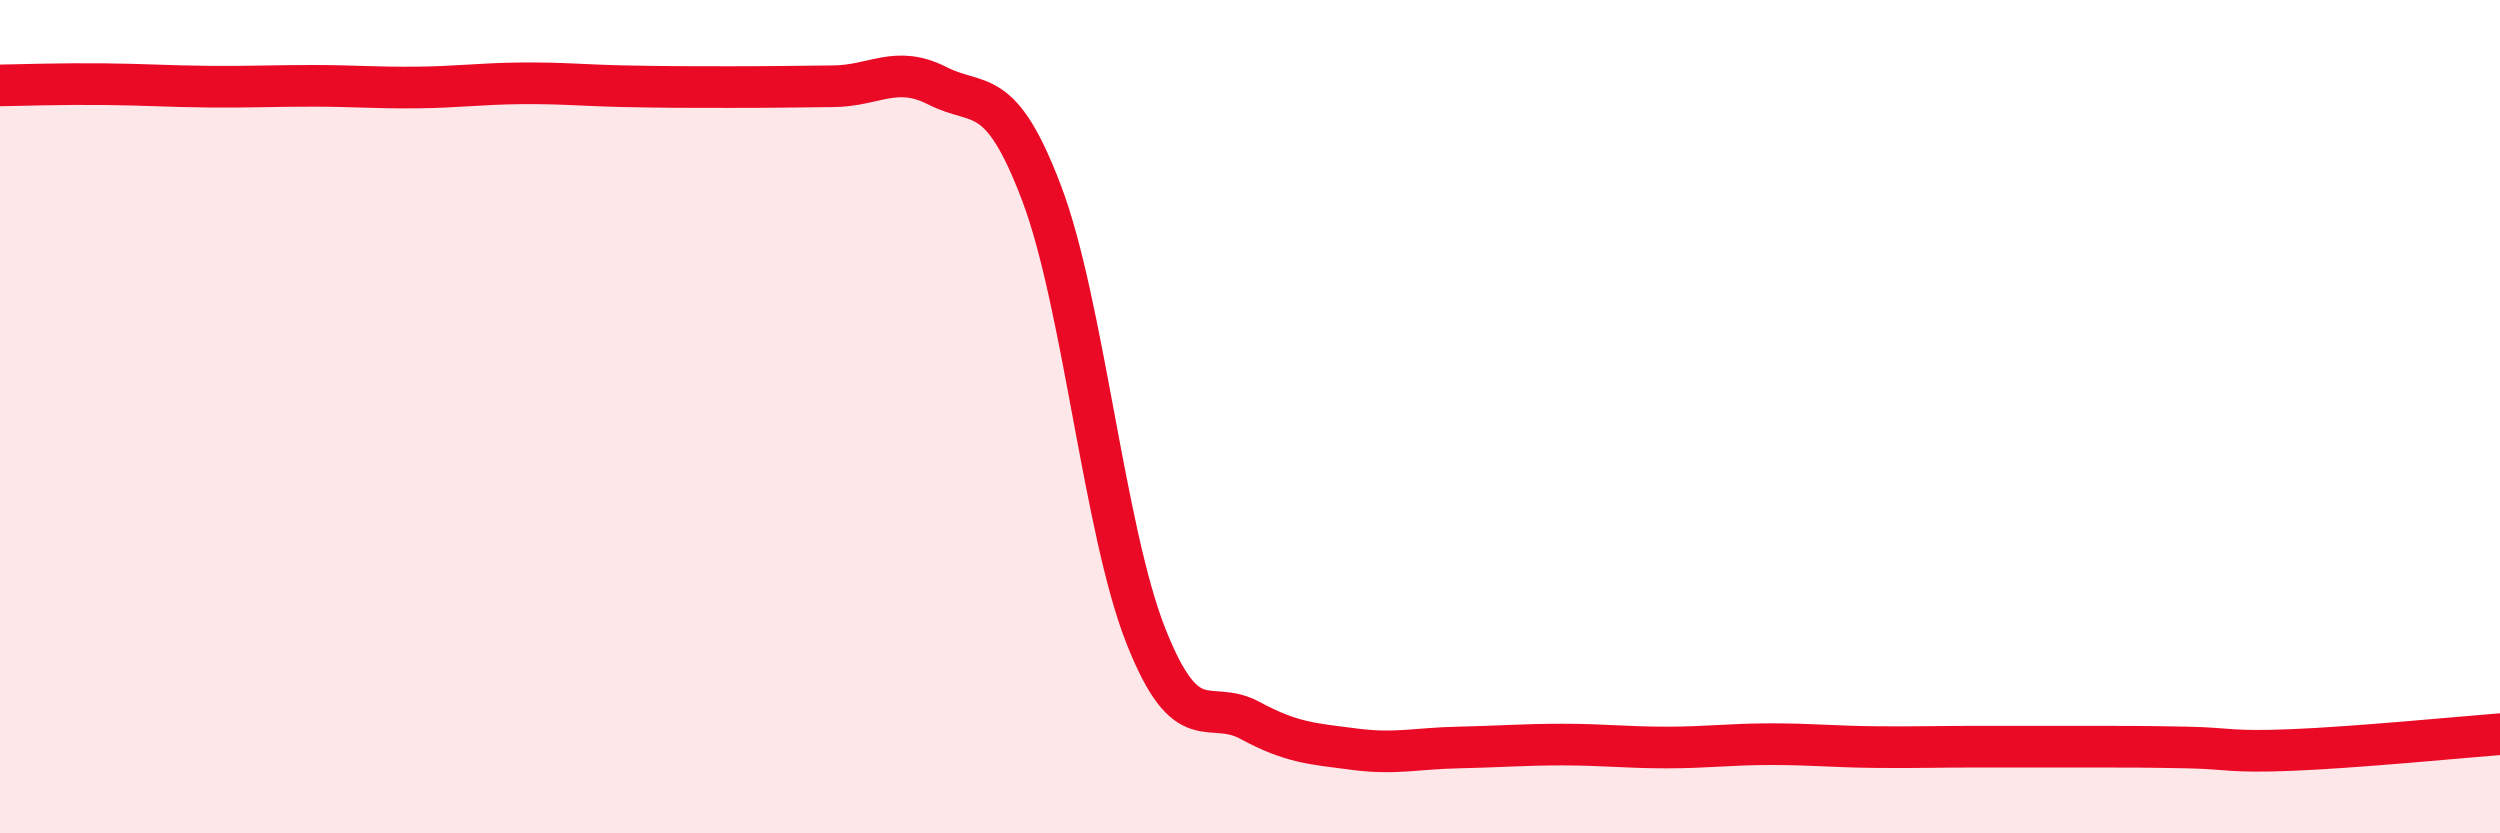
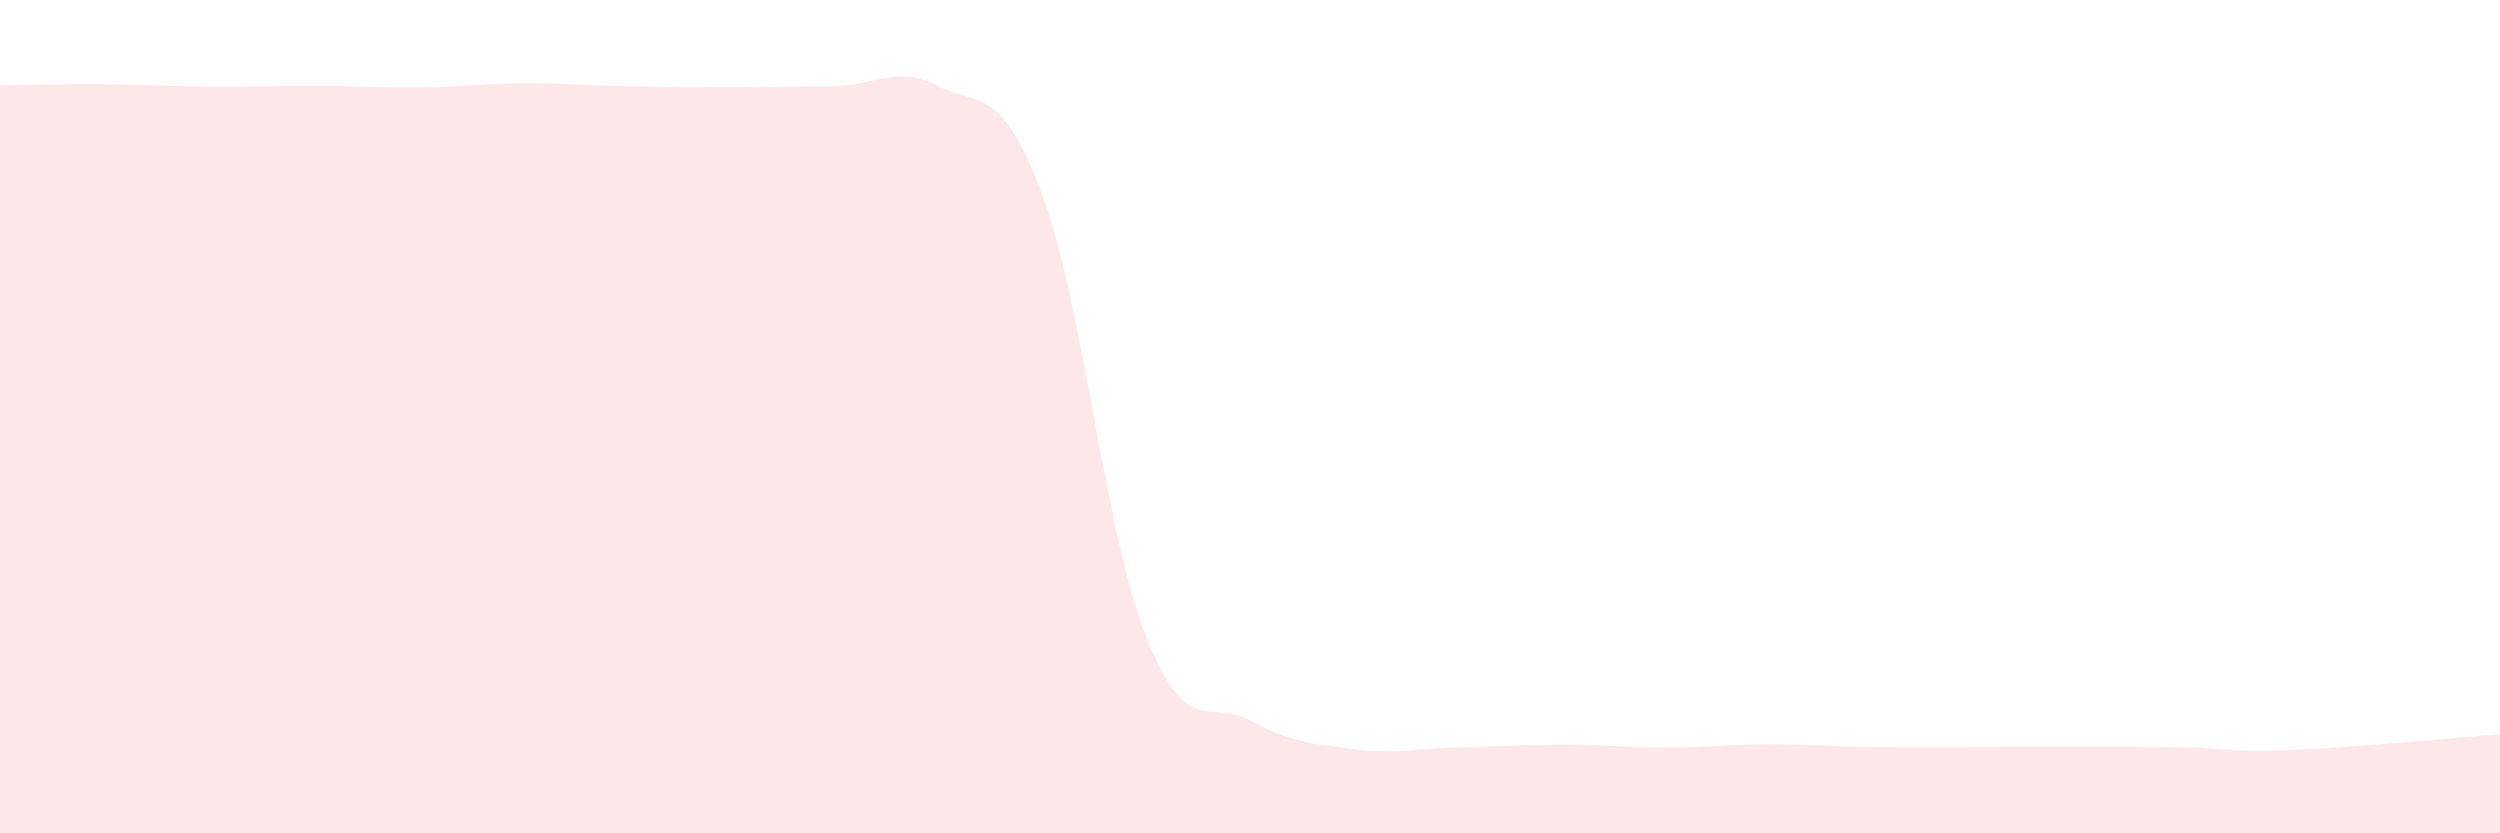
<svg xmlns="http://www.w3.org/2000/svg" width="60" height="20" viewBox="0 0 60 20">
-   <path d="M 0,2.05 C 0.5,2.04 1.5,2.01 2.5,2.02 C 3.5,2.03 4,2.07 5,2.08 C 6,2.09 6.5,2.06 7.5,2.06 C 8.5,2.06 9,2.11 10,2.1 C 11,2.09 11.5,2.01 12.5,2 C 13.5,1.99 14,2.05 15,2.07 C 16,2.09 16.5,2.09 17.5,2.09 C 18.5,2.09 19,2.08 20,2.07 C 21,2.06 21.5,1.55 22.5,2.06 C 23.5,2.57 24,2 25,4.64 C 26,7.28 26.5,12.73 27.5,15.26 C 28.5,17.79 29,16.75 30,17.29 C 31,17.83 31.5,17.85 32.5,17.98 C 33.5,18.11 34,17.96 35,17.94 C 36,17.92 36.5,17.87 37.5,17.87 C 38.5,17.87 39,17.94 40,17.94 C 41,17.94 41.5,17.86 42.5,17.86 C 43.5,17.86 44,17.92 45,17.93 C 46,17.94 46.5,17.92 47.5,17.92 C 48.5,17.92 49,17.92 50,17.92 C 51,17.92 51.5,17.92 52.5,17.94 C 53.5,17.96 53.5,18.06 55,18 C 56.5,17.94 59,17.7 60,17.62L60 20L0 20Z" fill="#EB0A25" opacity="0.1" stroke-linecap="round" stroke-linejoin="round" />
-   <path d="M 0,2.05 C 0.5,2.04 1.5,2.01 2.5,2.02 C 3.5,2.03 4,2.07 5,2.08 C 6,2.09 6.5,2.06 7.5,2.06 C 8.5,2.06 9,2.11 10,2.1 C 11,2.09 11.5,2.01 12.5,2 C 13.5,1.99 14,2.05 15,2.07 C 16,2.09 16.5,2.09 17.5,2.09 C 18.5,2.09 19,2.08 20,2.07 C 21,2.06 21.5,1.55 22.5,2.06 C 23.5,2.57 24,2 25,4.64 C 26,7.28 26.5,12.73 27.5,15.26 C 28.5,17.79 29,16.75 30,17.29 C 31,17.83 31.5,17.85 32.5,17.98 C 33.5,18.11 34,17.96 35,17.94 C 36,17.92 36.5,17.87 37.5,17.87 C 38.5,17.87 39,17.94 40,17.94 C 41,17.94 41.5,17.86 42.5,17.86 C 43.5,17.86 44,17.92 45,17.93 C 46,17.94 46.5,17.92 47.5,17.92 C 48.5,17.92 49,17.92 50,17.92 C 51,17.92 51.5,17.92 52.5,17.94 C 53.5,17.96 53.5,18.06 55,18 C 56.5,17.94 59,17.7 60,17.62" stroke="#EB0A25" stroke-width="1" fill="none" stroke-linecap="round" stroke-linejoin="round" />
+   <path d="M 0,2.05 C 0.5,2.04 1.5,2.01 2.5,2.02 C 3.5,2.03 4,2.07 5,2.08 C 6,2.09 6.5,2.06 7.5,2.06 C 8.5,2.06 9,2.11 10,2.1 C 11,2.09 11.5,2.01 12.5,2 C 13.5,1.99 14,2.05 15,2.07 C 16,2.09 16.5,2.09 17.5,2.09 C 18.5,2.09 19,2.08 20,2.07 C 21,2.06 21.5,1.55 22.5,2.06 C 23.5,2.57 24,2 25,4.64 C 26,7.28 26.5,12.73 27.5,15.26 C 28.5,17.79 29,16.75 30,17.29 C 31,17.83 31.5,17.85 32.5,17.98 C 33.5,18.11 34,17.96 35,17.94 C 36,17.92 36.5,17.87 37.5,17.87 C 38.5,17.87 39,17.94 40,17.94 C 41,17.94 41.5,17.86 42.5,17.86 C 43.5,17.86 44,17.92 45,17.93 C 48.5,17.92 49,17.92 50,17.92 C 51,17.92 51.5,17.92 52.5,17.94 C 53.5,17.96 53.5,18.06 55,18 C 56.5,17.94 59,17.7 60,17.62L60 20L0 20Z" fill="#EB0A25" opacity="0.1" stroke-linecap="round" stroke-linejoin="round" />
</svg>